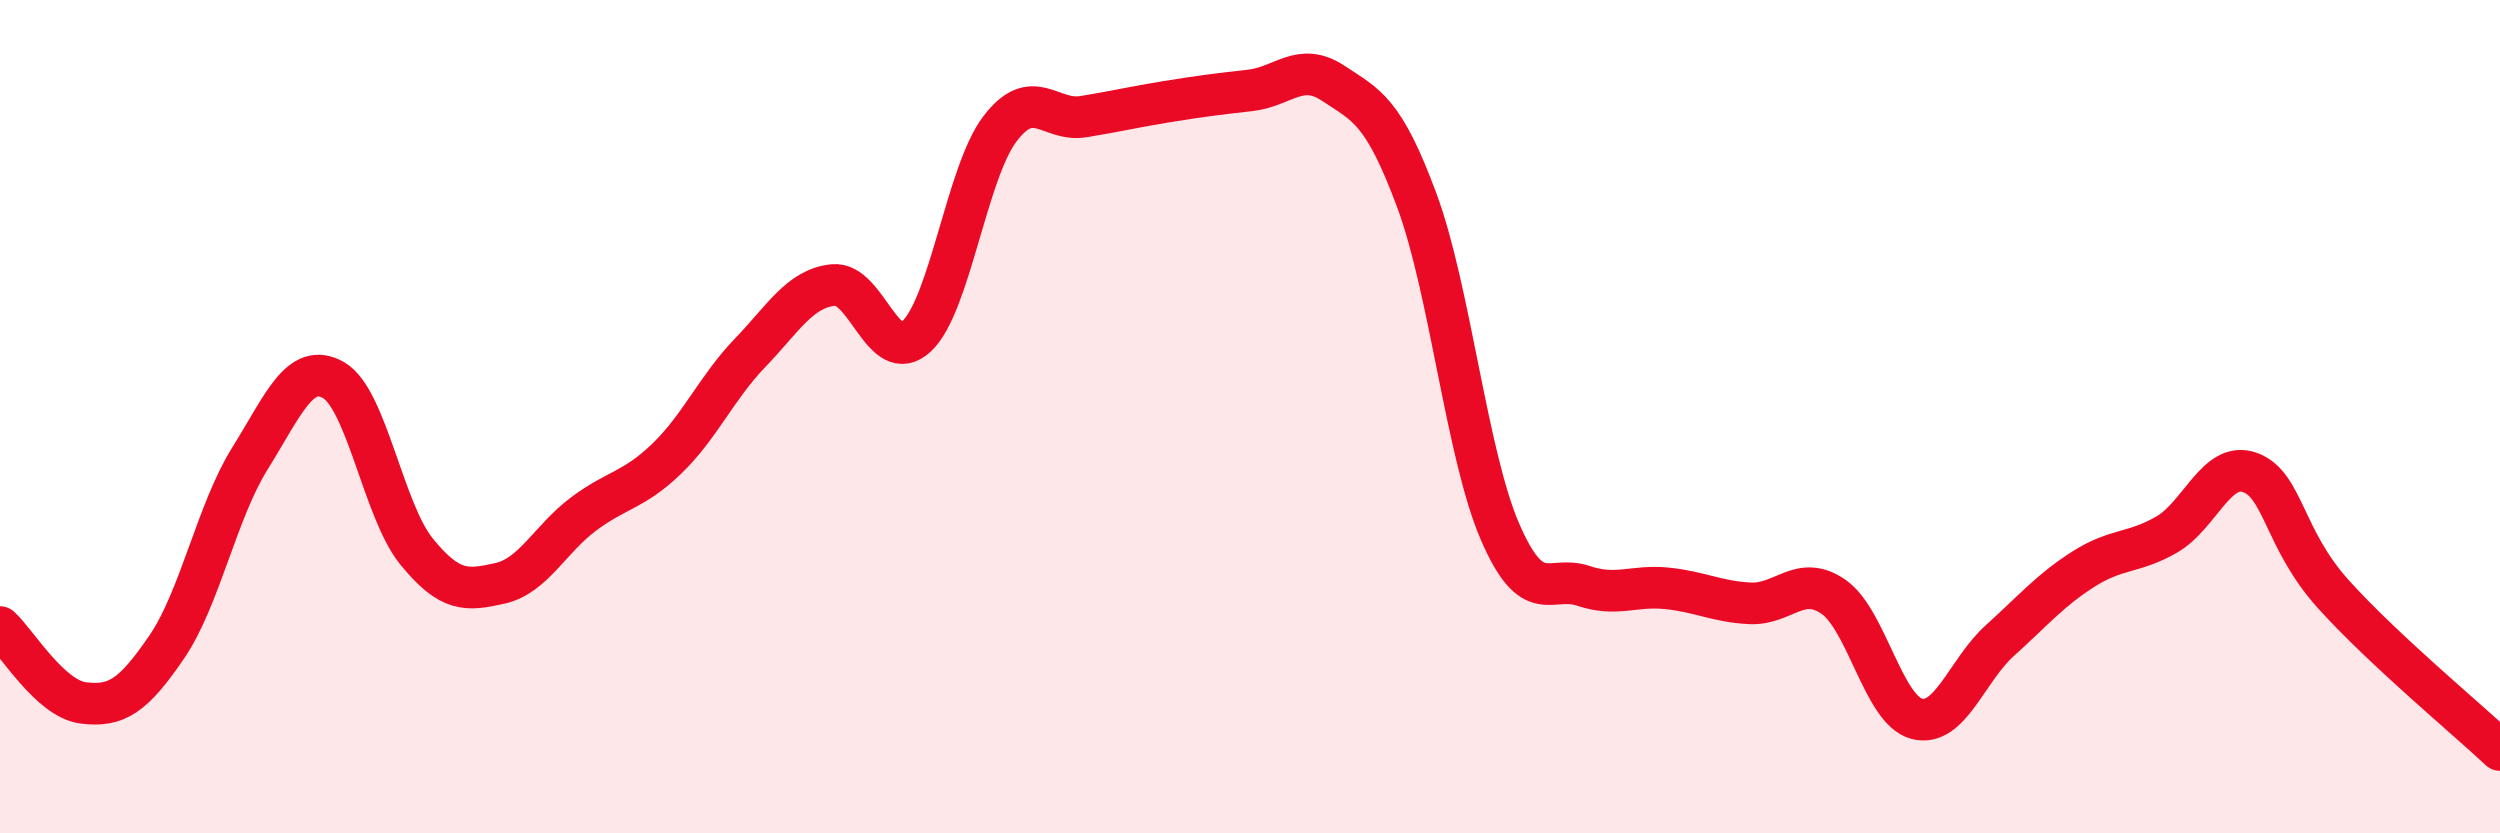
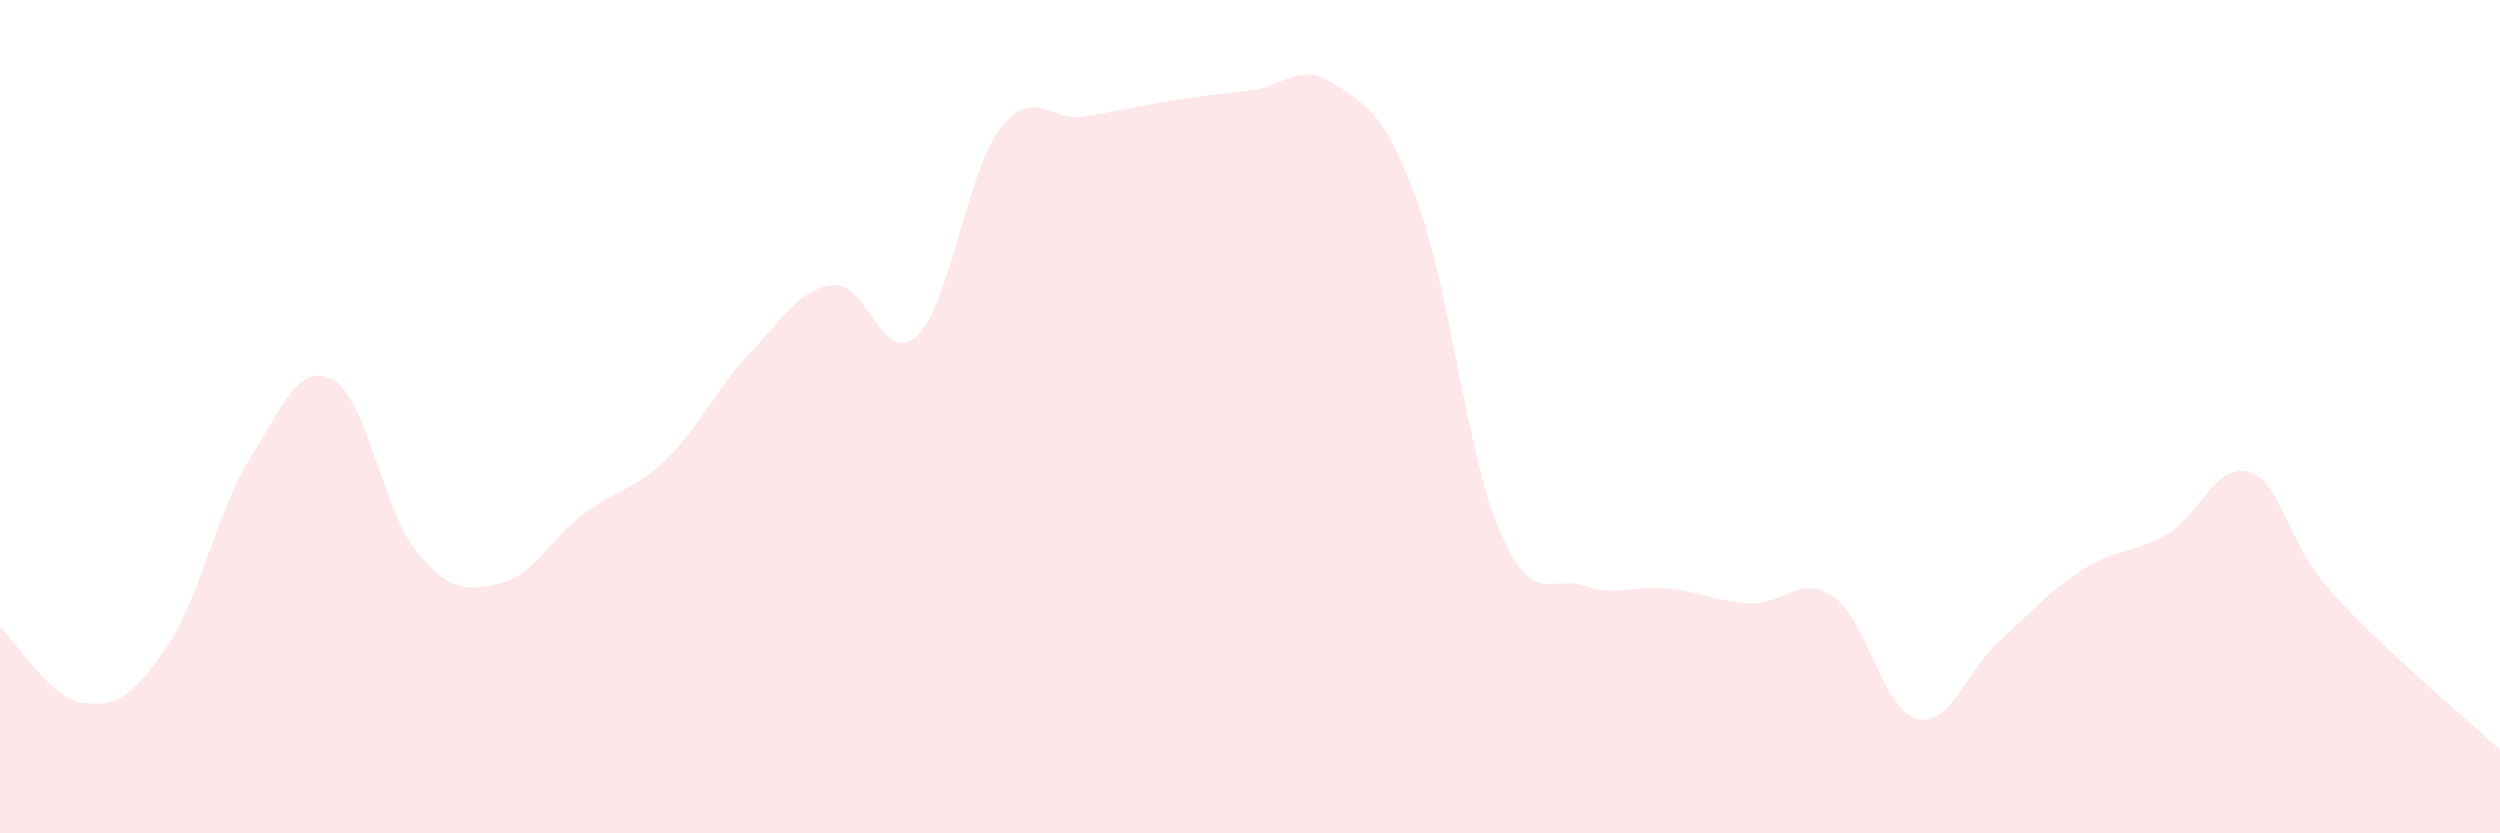
<svg xmlns="http://www.w3.org/2000/svg" width="60" height="20" viewBox="0 0 60 20">
  <path d="M 0,15.05 C 0.4,15.41 1.2,16.77 2,16.87 C 2.8,16.97 3.2,16.7 4,15.53 C 4.8,14.36 5.2,12.28 6,11 C 6.8,9.72 7.2,8.67 8,9.12 C 8.8,9.57 9.2,12.26 10,13.24 C 10.8,14.22 11.2,14.18 12,14 C 12.8,13.82 13.2,12.94 14,12.34 C 14.8,11.74 15.2,11.78 16,11.01 C 16.8,10.24 17.2,9.3 18,8.47 C 18.8,7.64 19.2,6.92 20,6.84 C 20.8,6.76 21.2,8.82 22,8.07 C 22.8,7.32 23.2,4.14 24,3.09 C 24.8,2.04 25.2,2.93 26,2.8 C 26.8,2.67 27.2,2.57 28,2.44 C 28.8,2.31 29.2,2.26 30,2.17 C 30.8,2.08 31.2,1.47 32,2 C 32.8,2.53 33.2,2.65 34,4.8 C 34.8,6.95 35.2,10.91 36,12.76 C 36.8,14.61 37.2,13.79 38,14.06 C 38.8,14.33 39.2,14.04 40,14.12 C 40.8,14.2 41.2,14.44 42,14.48 C 42.8,14.52 43.2,13.77 44,14.32 C 44.8,14.87 45.2,17.04 46,17.25 C 46.8,17.46 47.2,16.09 48,15.37 C 48.8,14.65 49.2,14.17 50,13.66 C 50.8,13.15 51.2,13.29 52,12.83 C 52.8,12.37 53.2,11.05 54,11.34 C 54.8,11.63 54.8,12.93 56,14.26 C 57.2,15.59 59.2,17.25 60,18L60 20L0 20Z" fill="#EB0A25" opacity="0.1" stroke-linecap="round" stroke-linejoin="round" />
-   <path d="M 0,15.05 C 0.4,15.41 1.2,16.77 2,16.87 C 2.8,16.97 3.2,16.7 4,15.53 C 4.8,14.36 5.2,12.28 6,11 C 6.8,9.72 7.2,8.67 8,9.12 C 8.8,9.57 9.2,12.26 10,13.24 C 10.8,14.22 11.2,14.18 12,14 C 12.8,13.82 13.2,12.94 14,12.34 C 14.8,11.74 15.2,11.78 16,11.01 C 16.8,10.24 17.2,9.3 18,8.47 C 18.8,7.64 19.2,6.92 20,6.84 C 20.8,6.76 21.2,8.82 22,8.07 C 22.8,7.32 23.2,4.14 24,3.09 C 24.8,2.04 25.2,2.93 26,2.8 C 26.8,2.67 27.2,2.57 28,2.44 C 28.8,2.31 29.2,2.26 30,2.17 C 30.8,2.08 31.2,1.47 32,2 C 32.8,2.53 33.2,2.65 34,4.8 C 34.8,6.95 35.2,10.91 36,12.76 C 36.8,14.61 37.2,13.79 38,14.06 C 38.8,14.33 39.2,14.04 40,14.12 C 40.8,14.2 41.2,14.44 42,14.48 C 42.8,14.52 43.2,13.77 44,14.32 C 44.8,14.87 45.2,17.04 46,17.25 C 46.8,17.46 47.2,16.09 48,15.37 C 48.8,14.65 49.2,14.17 50,13.66 C 50.8,13.15 51.2,13.29 52,12.83 C 52.8,12.37 53.2,11.05 54,11.34 C 54.8,11.63 54.8,12.93 56,14.26 C 57.2,15.59 59.2,17.25 60,18" stroke="#EB0A25" stroke-width="1" fill="none" stroke-linecap="round" stroke-linejoin="round" />
</svg>